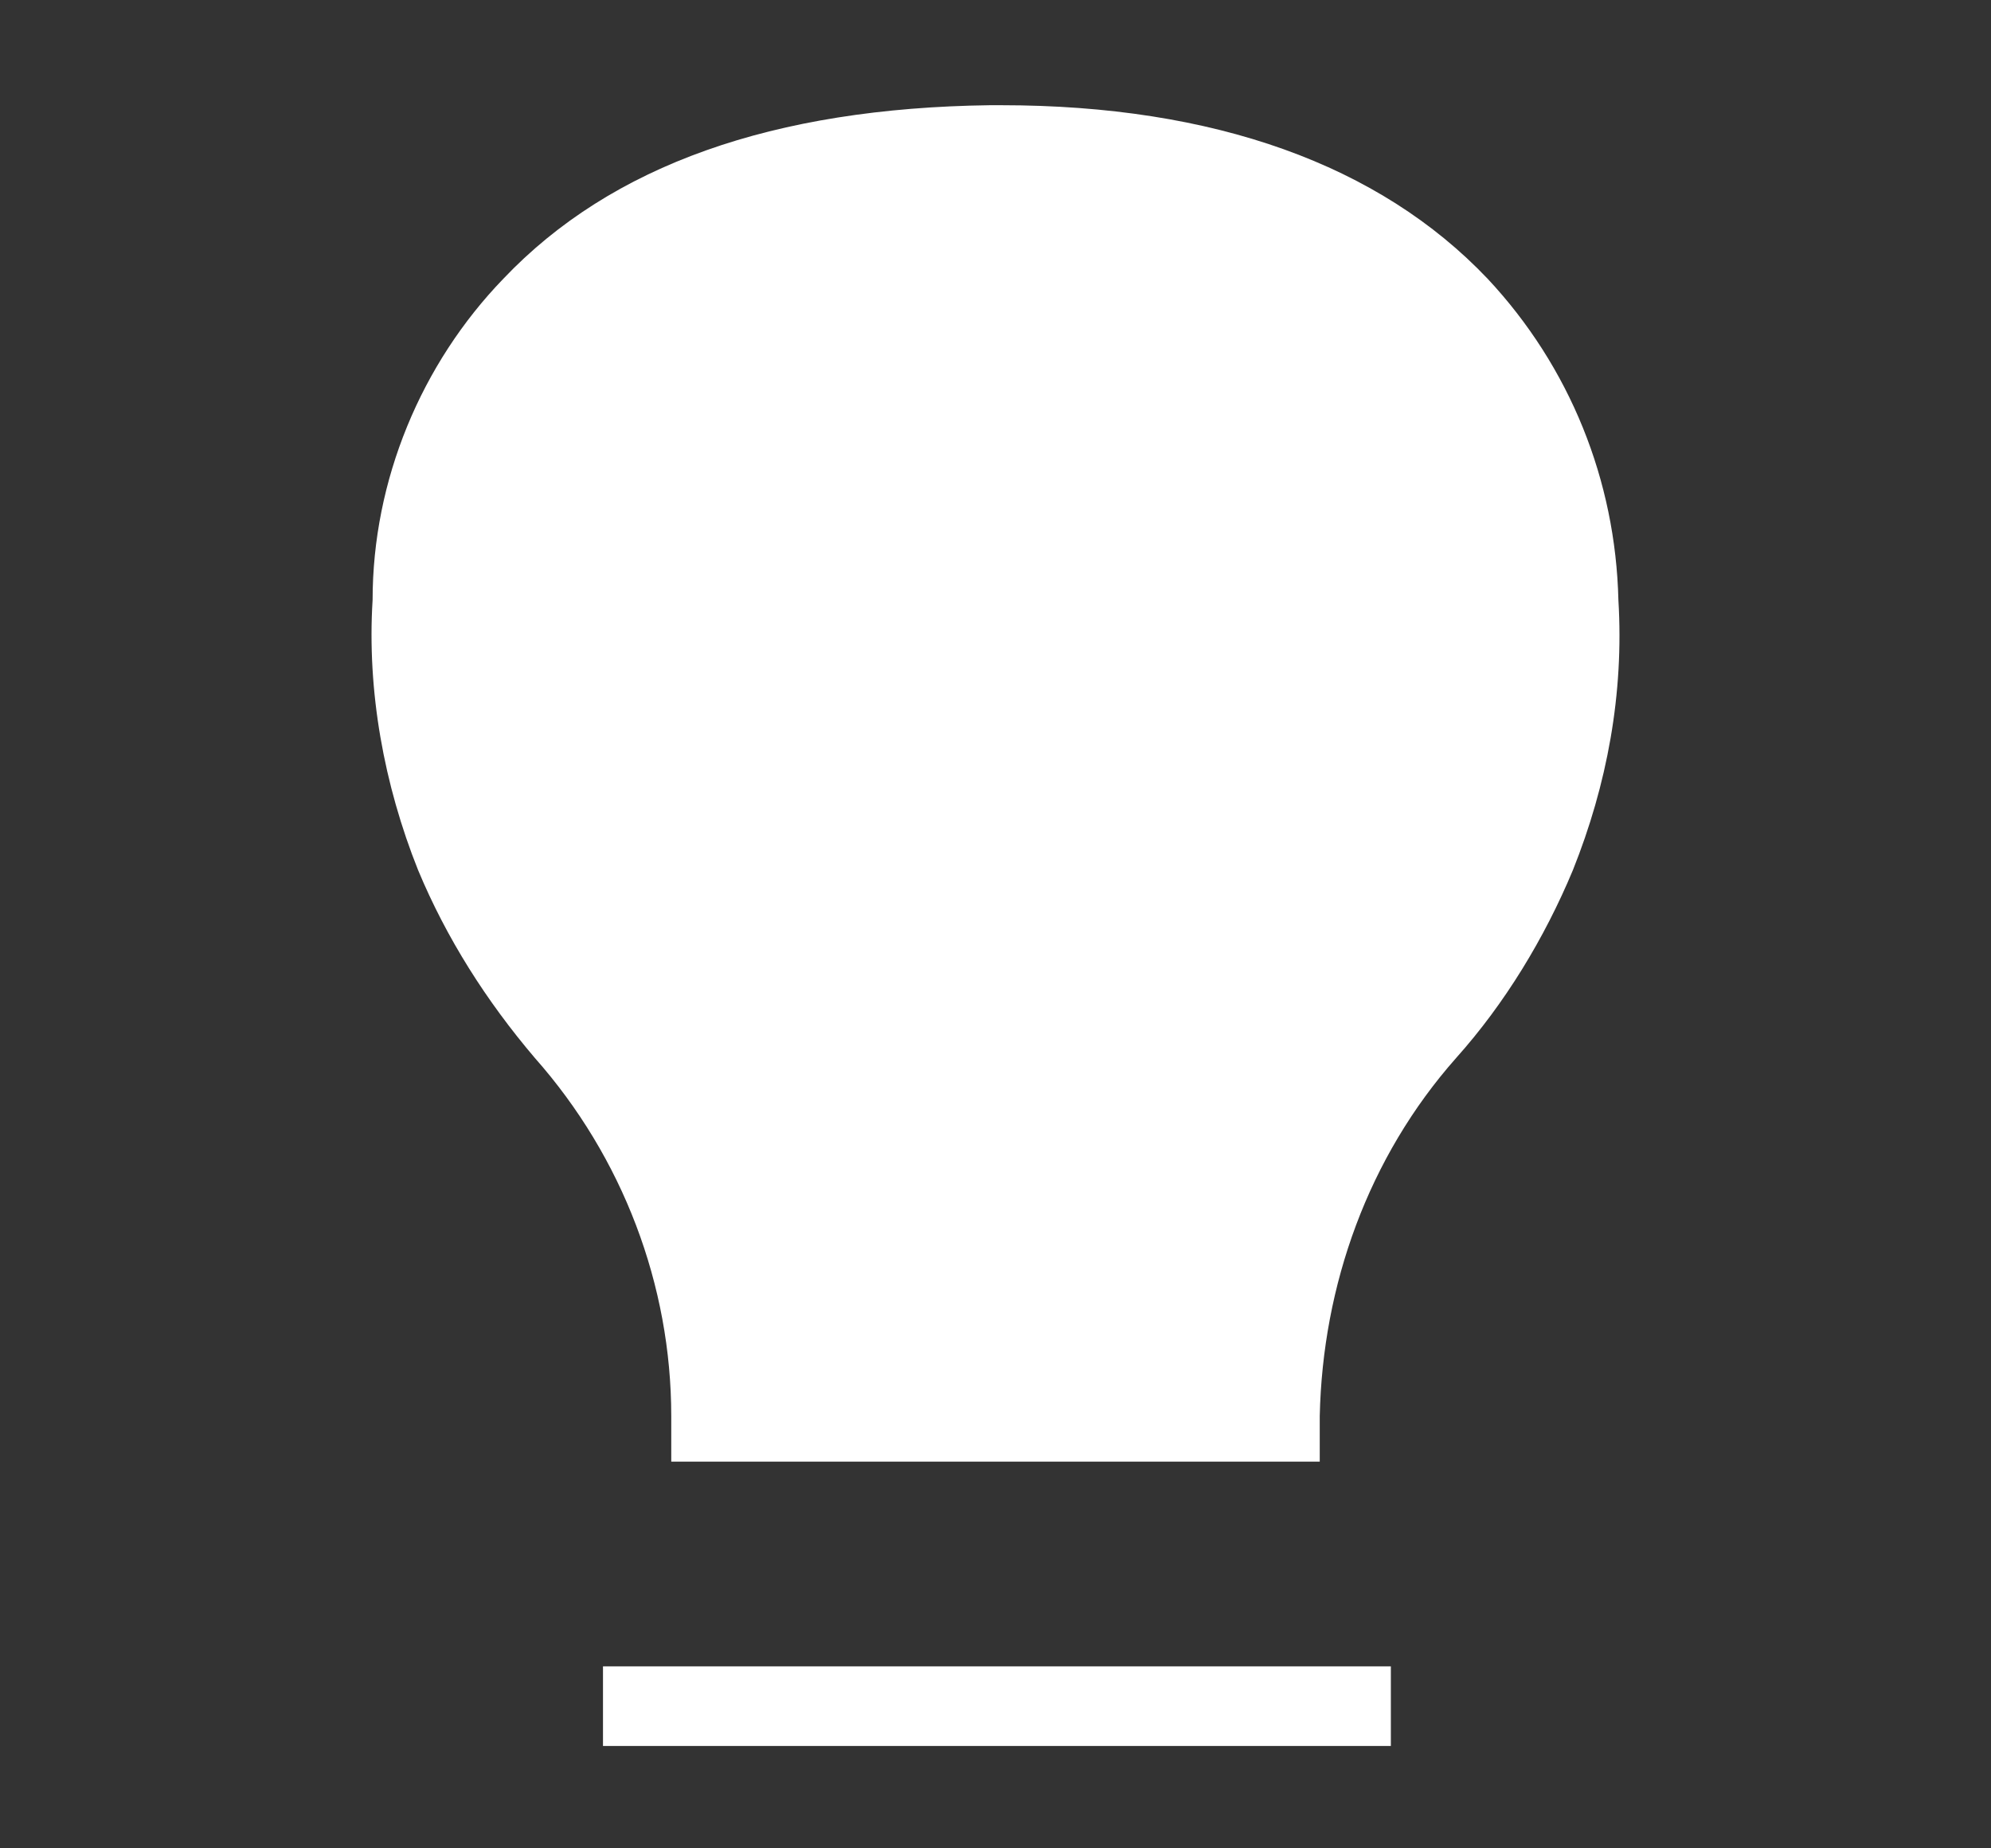
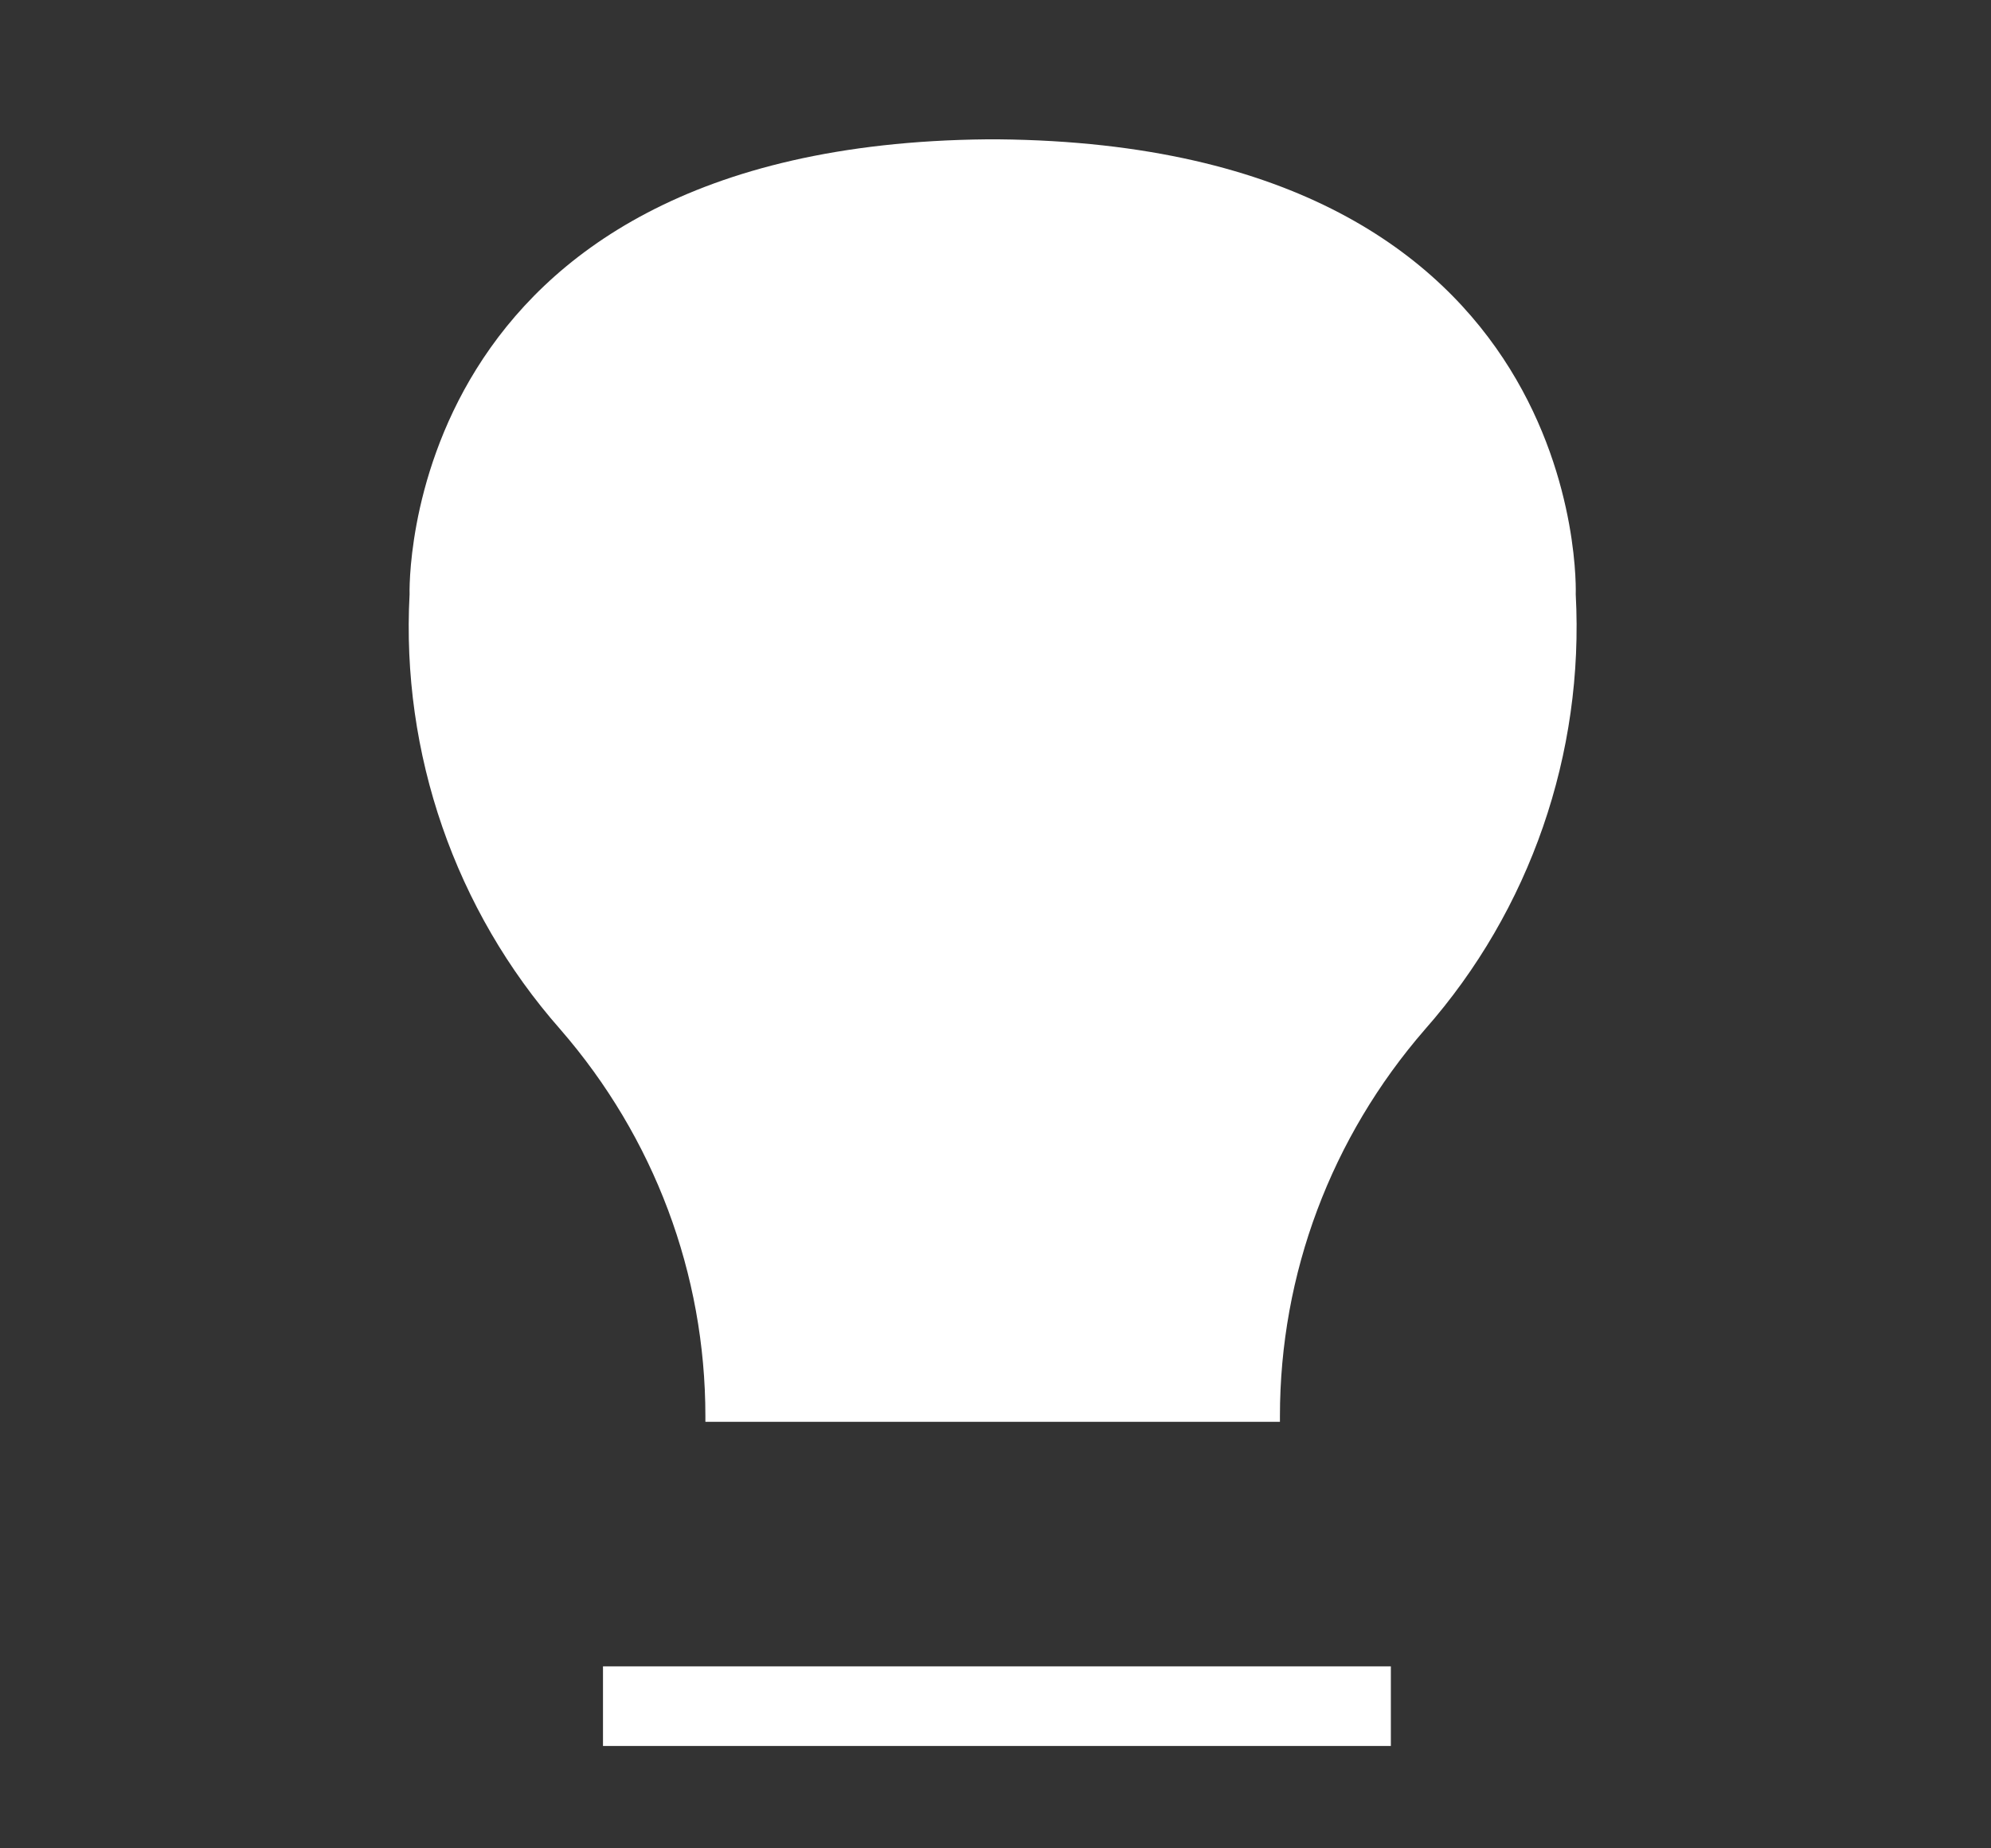
<svg xmlns="http://www.w3.org/2000/svg" id="Layer_1" version="1.1" viewBox="0 0 70 65">
  <rect x="0" y="0" width="70" height="65" fill="#333333" stroke="none" />
  <defs>
    <style>
      .st0 {
        fill: #fff;
      }
    </style>
  </defs>
  <path class="st0" d="M48.9,61.4h-27.7v-2.8h27.7v2.8Z" />
  <path class="st0" d="M45,50v-.2c0-5,1.8-9.8,5.1-13.6,3.7-4.2,5.6-9.7,5.3-15.3,0,0,.6-15.8-20.3-16h-.4c-20.8.2-20.3,16-20.3,16-.3,5.6,1.6,11.1,5.3,15.3,3.3,3.8,5.1,8.6,5.1,13.6v.2h20Z" />
-   <path class="st0" d="M46.4,51.4h-22.8v-1.6c0-4.6-1.7-9.1-4.8-12.6-1.7-2-3.1-4.2-4.1-6.6-1.2-3-1.8-6.3-1.6-9.5,0-4.2,1.7-8.3,4.6-11.3,3.8-4,9.5-6,17.1-6.1h.4c7.5,0,13.3,2.1,17.1,6.1,2.9,3.1,4.5,7.1,4.6,11.3.2,3.3-.4,6.5-1.6,9.5-1,2.4-2.4,4.7-4.1,6.6-3.1,3.5-4.7,8-4.8,12.6v1.6ZM26.4,48.6h17.3c.3-4.9,2.2-9.5,5.4-13.2,3.5-3.9,5.2-9.1,5-14.3h0c0-1.2-.2-2.3-.4-3.3-.6-2.3-1.8-4.5-3.4-6.2-3.2-3.4-8.3-5.1-15-5.2h-.4c-6.7,0-11.8,1.8-15.1,5.2-2.4,2.5-3.7,5.9-3.8,9.4h0c-.2,5.3,1.6,10.5,5,14.4,3.2,3.7,5.1,8.4,5.4,13.2Z" />
</svg>